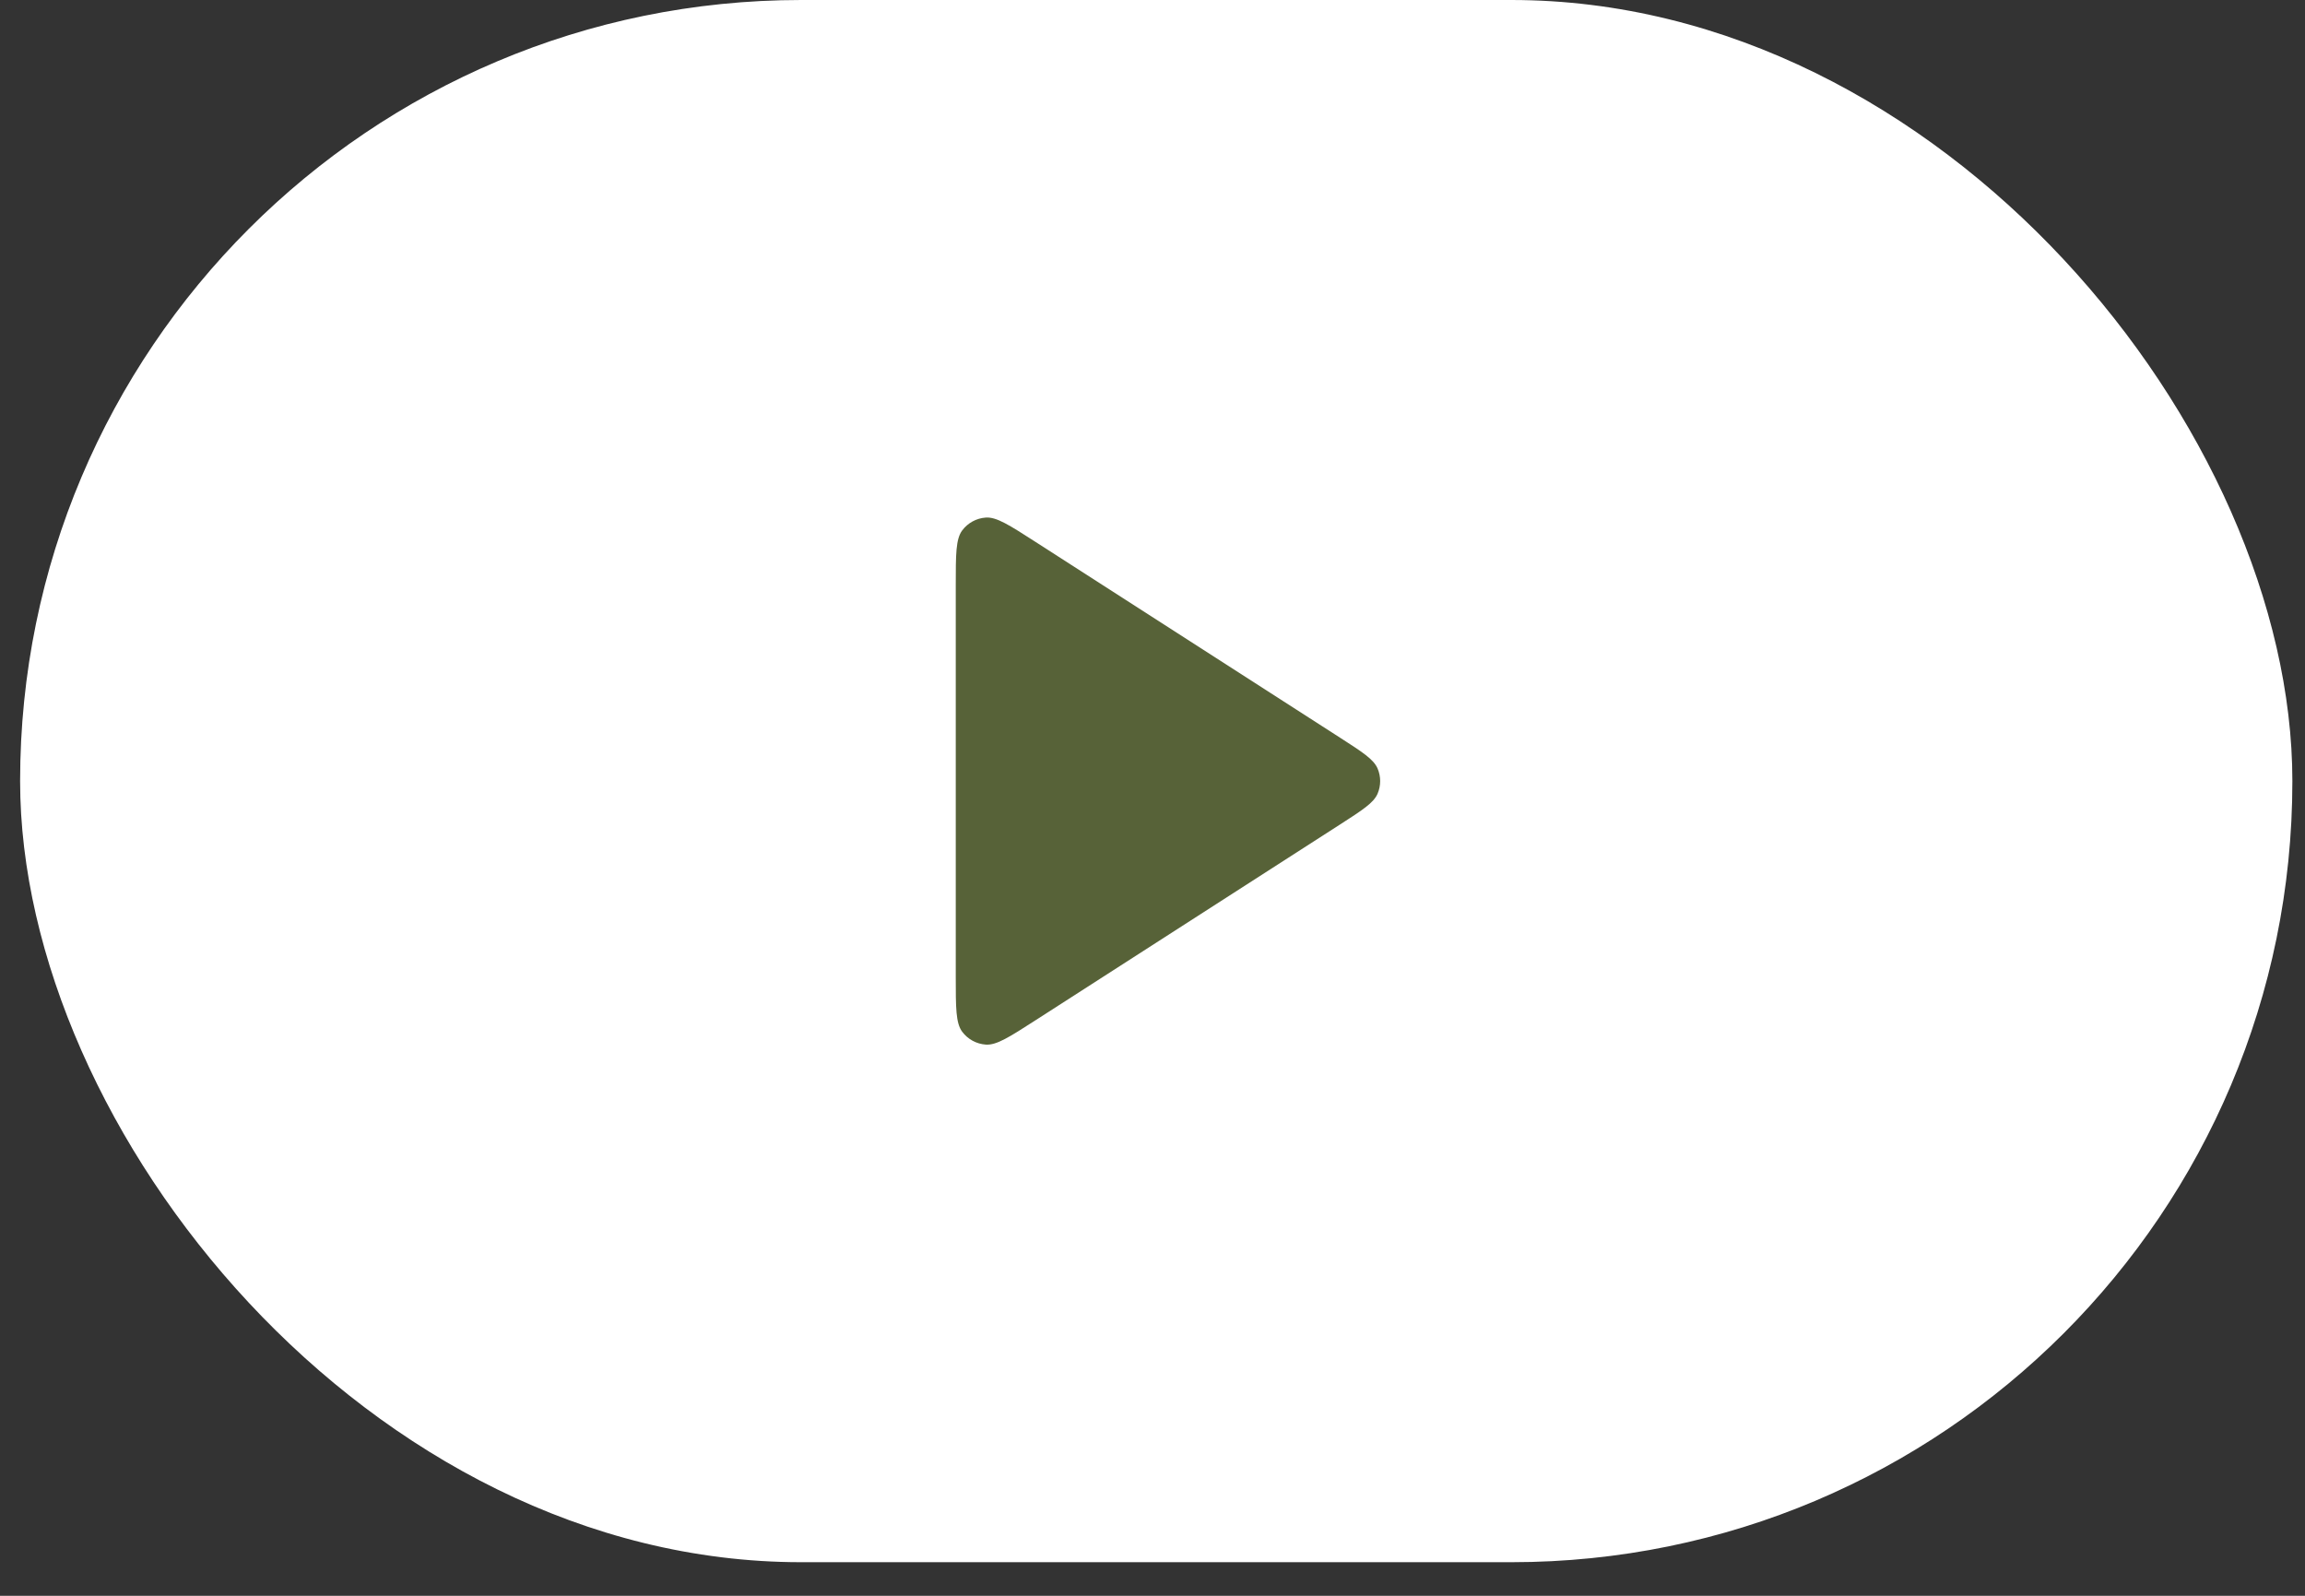
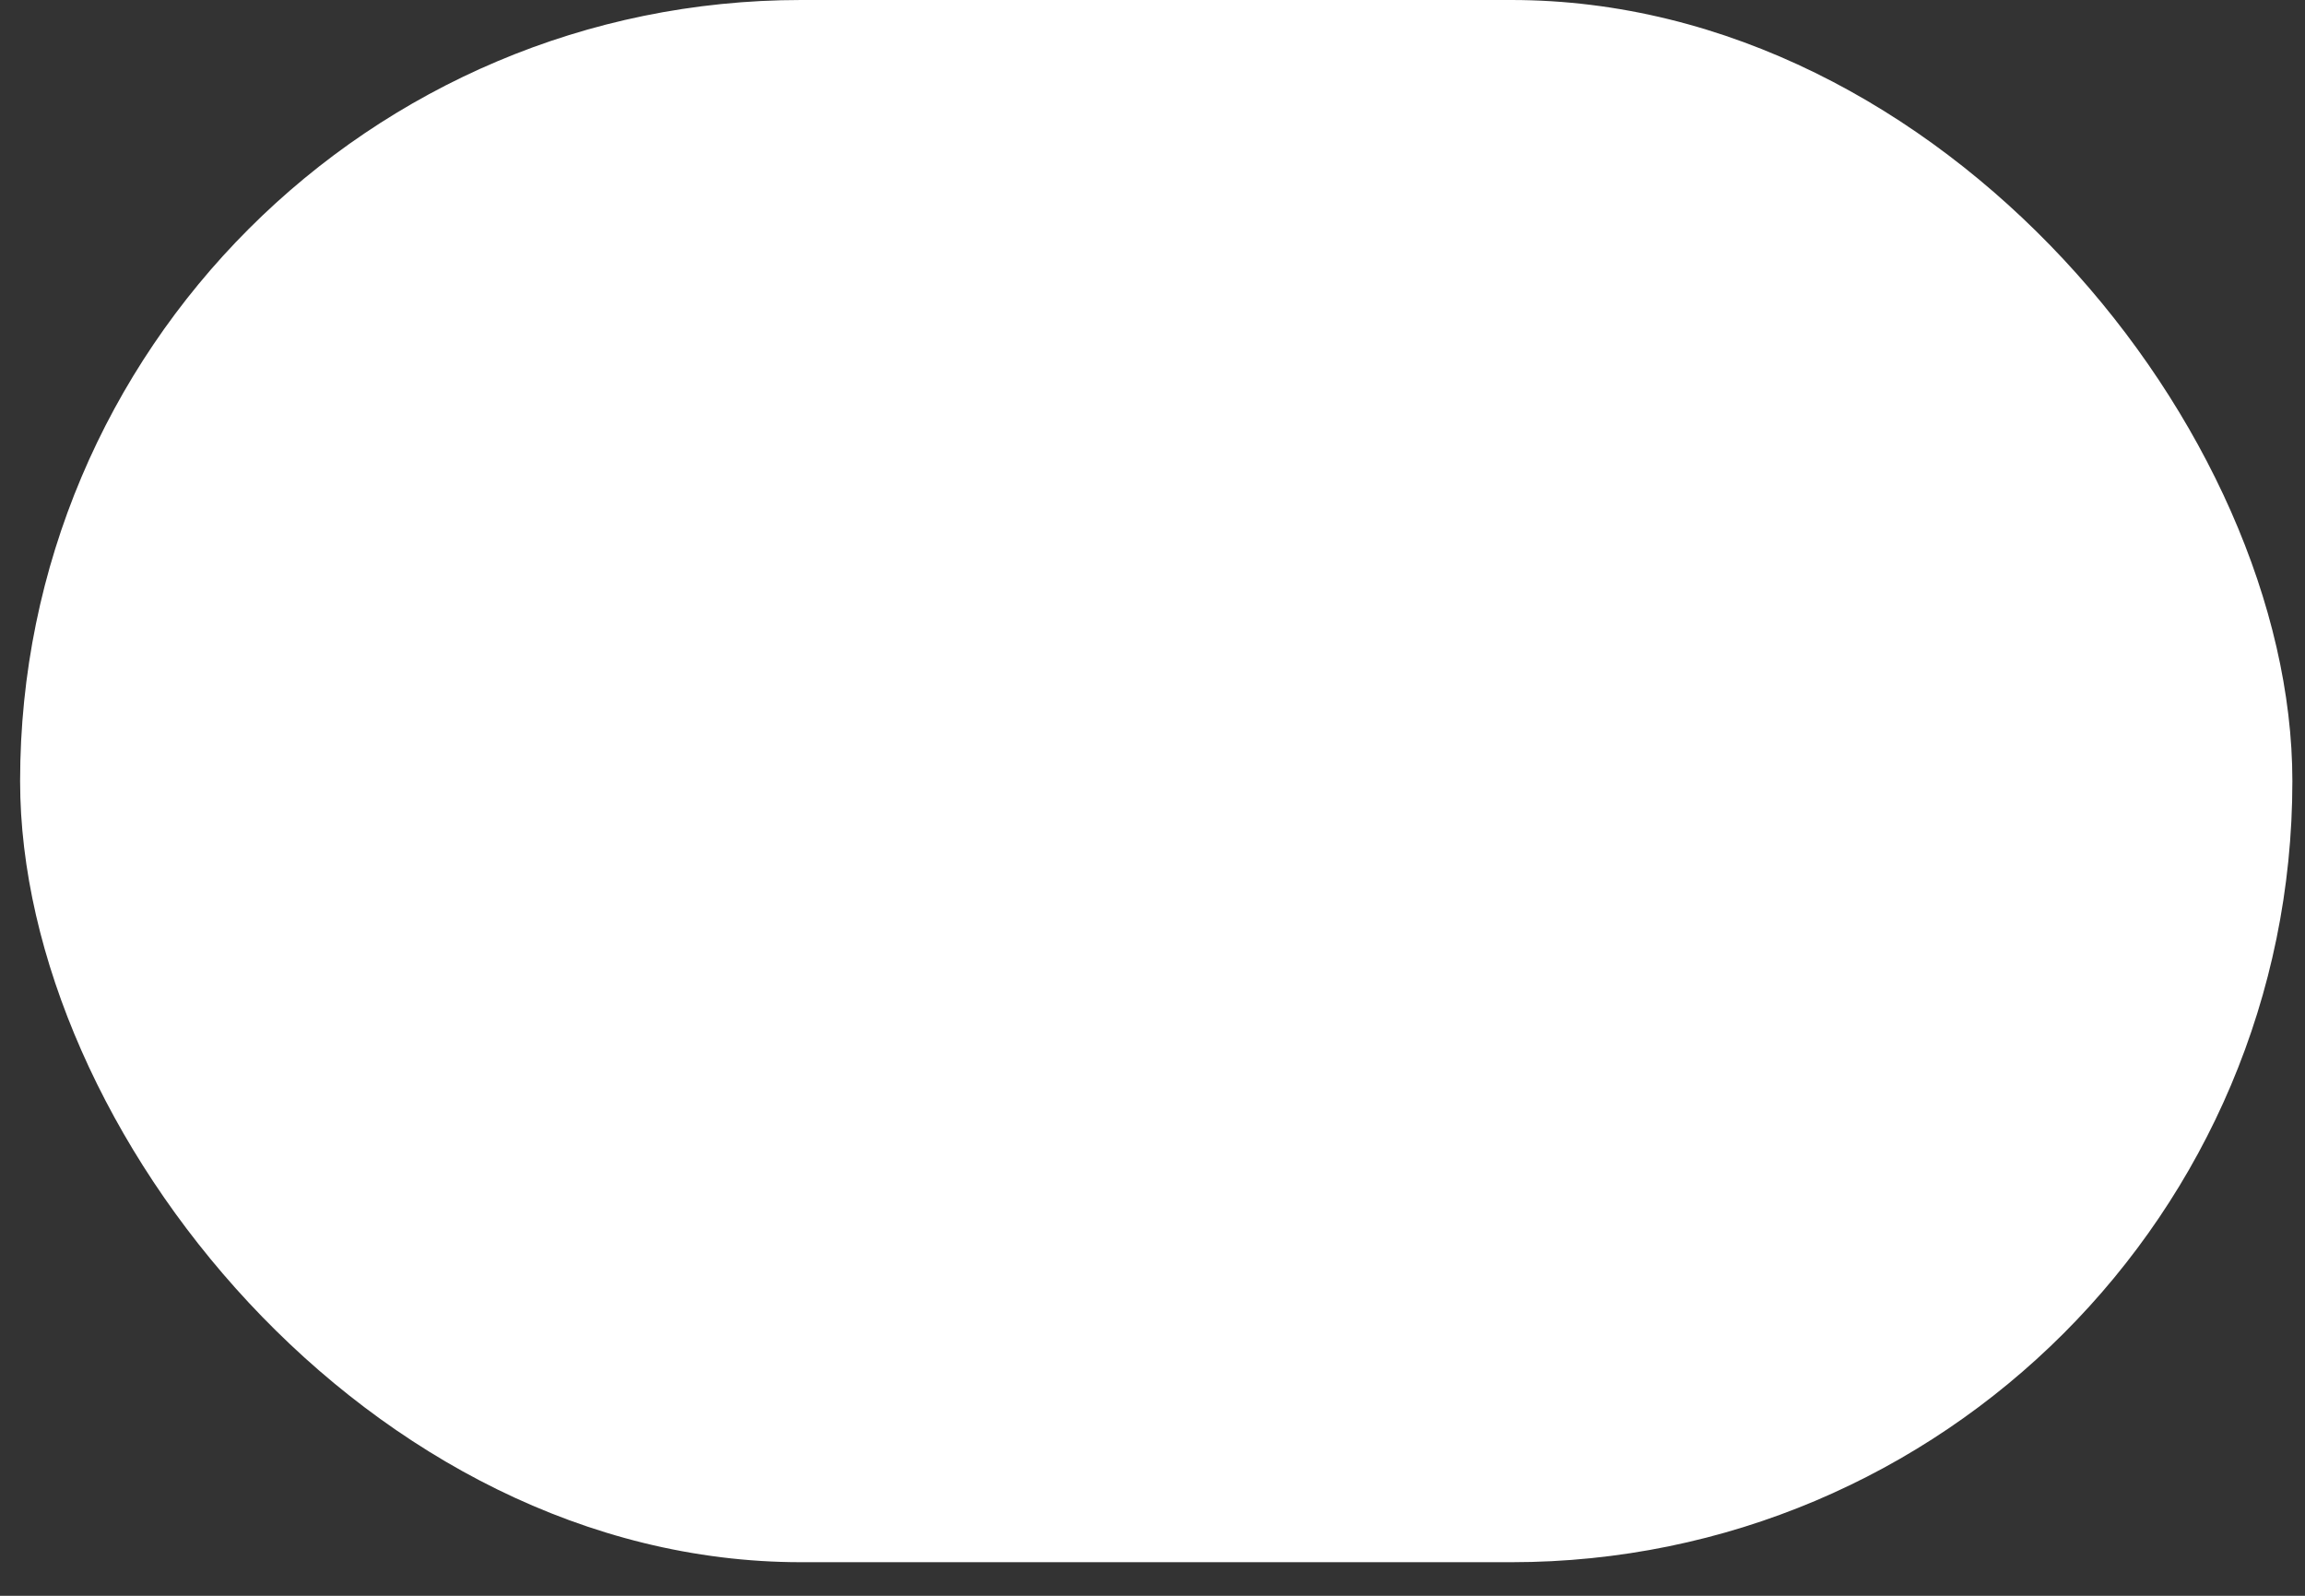
<svg xmlns="http://www.w3.org/2000/svg" width="65" height="45" viewBox="0 0 65 45" fill="none">
  <rect x="0" y="0" width="65" height="45" fill="#333333" stroke="none" />
  <rect x="0.567" width="64.077" height="44.053" rx="22.026" fill="white" />
-   <path d="M26.952 16.503C26.952 15.634 26.952 15.2 27.134 14.957C27.292 14.746 27.534 14.614 27.798 14.595C28.1 14.573 28.465 14.808 29.196 15.278L37.787 20.801C38.421 21.209 38.738 21.413 38.848 21.672C38.944 21.898 38.944 22.154 38.848 22.38C38.738 22.639 38.421 22.843 37.787 23.251L29.196 28.774C28.465 29.244 28.1 29.479 27.798 29.457C27.534 29.438 27.292 29.306 27.134 29.095C26.952 28.852 26.952 28.418 26.952 27.549V16.503Z" fill="#576238" />
</svg>